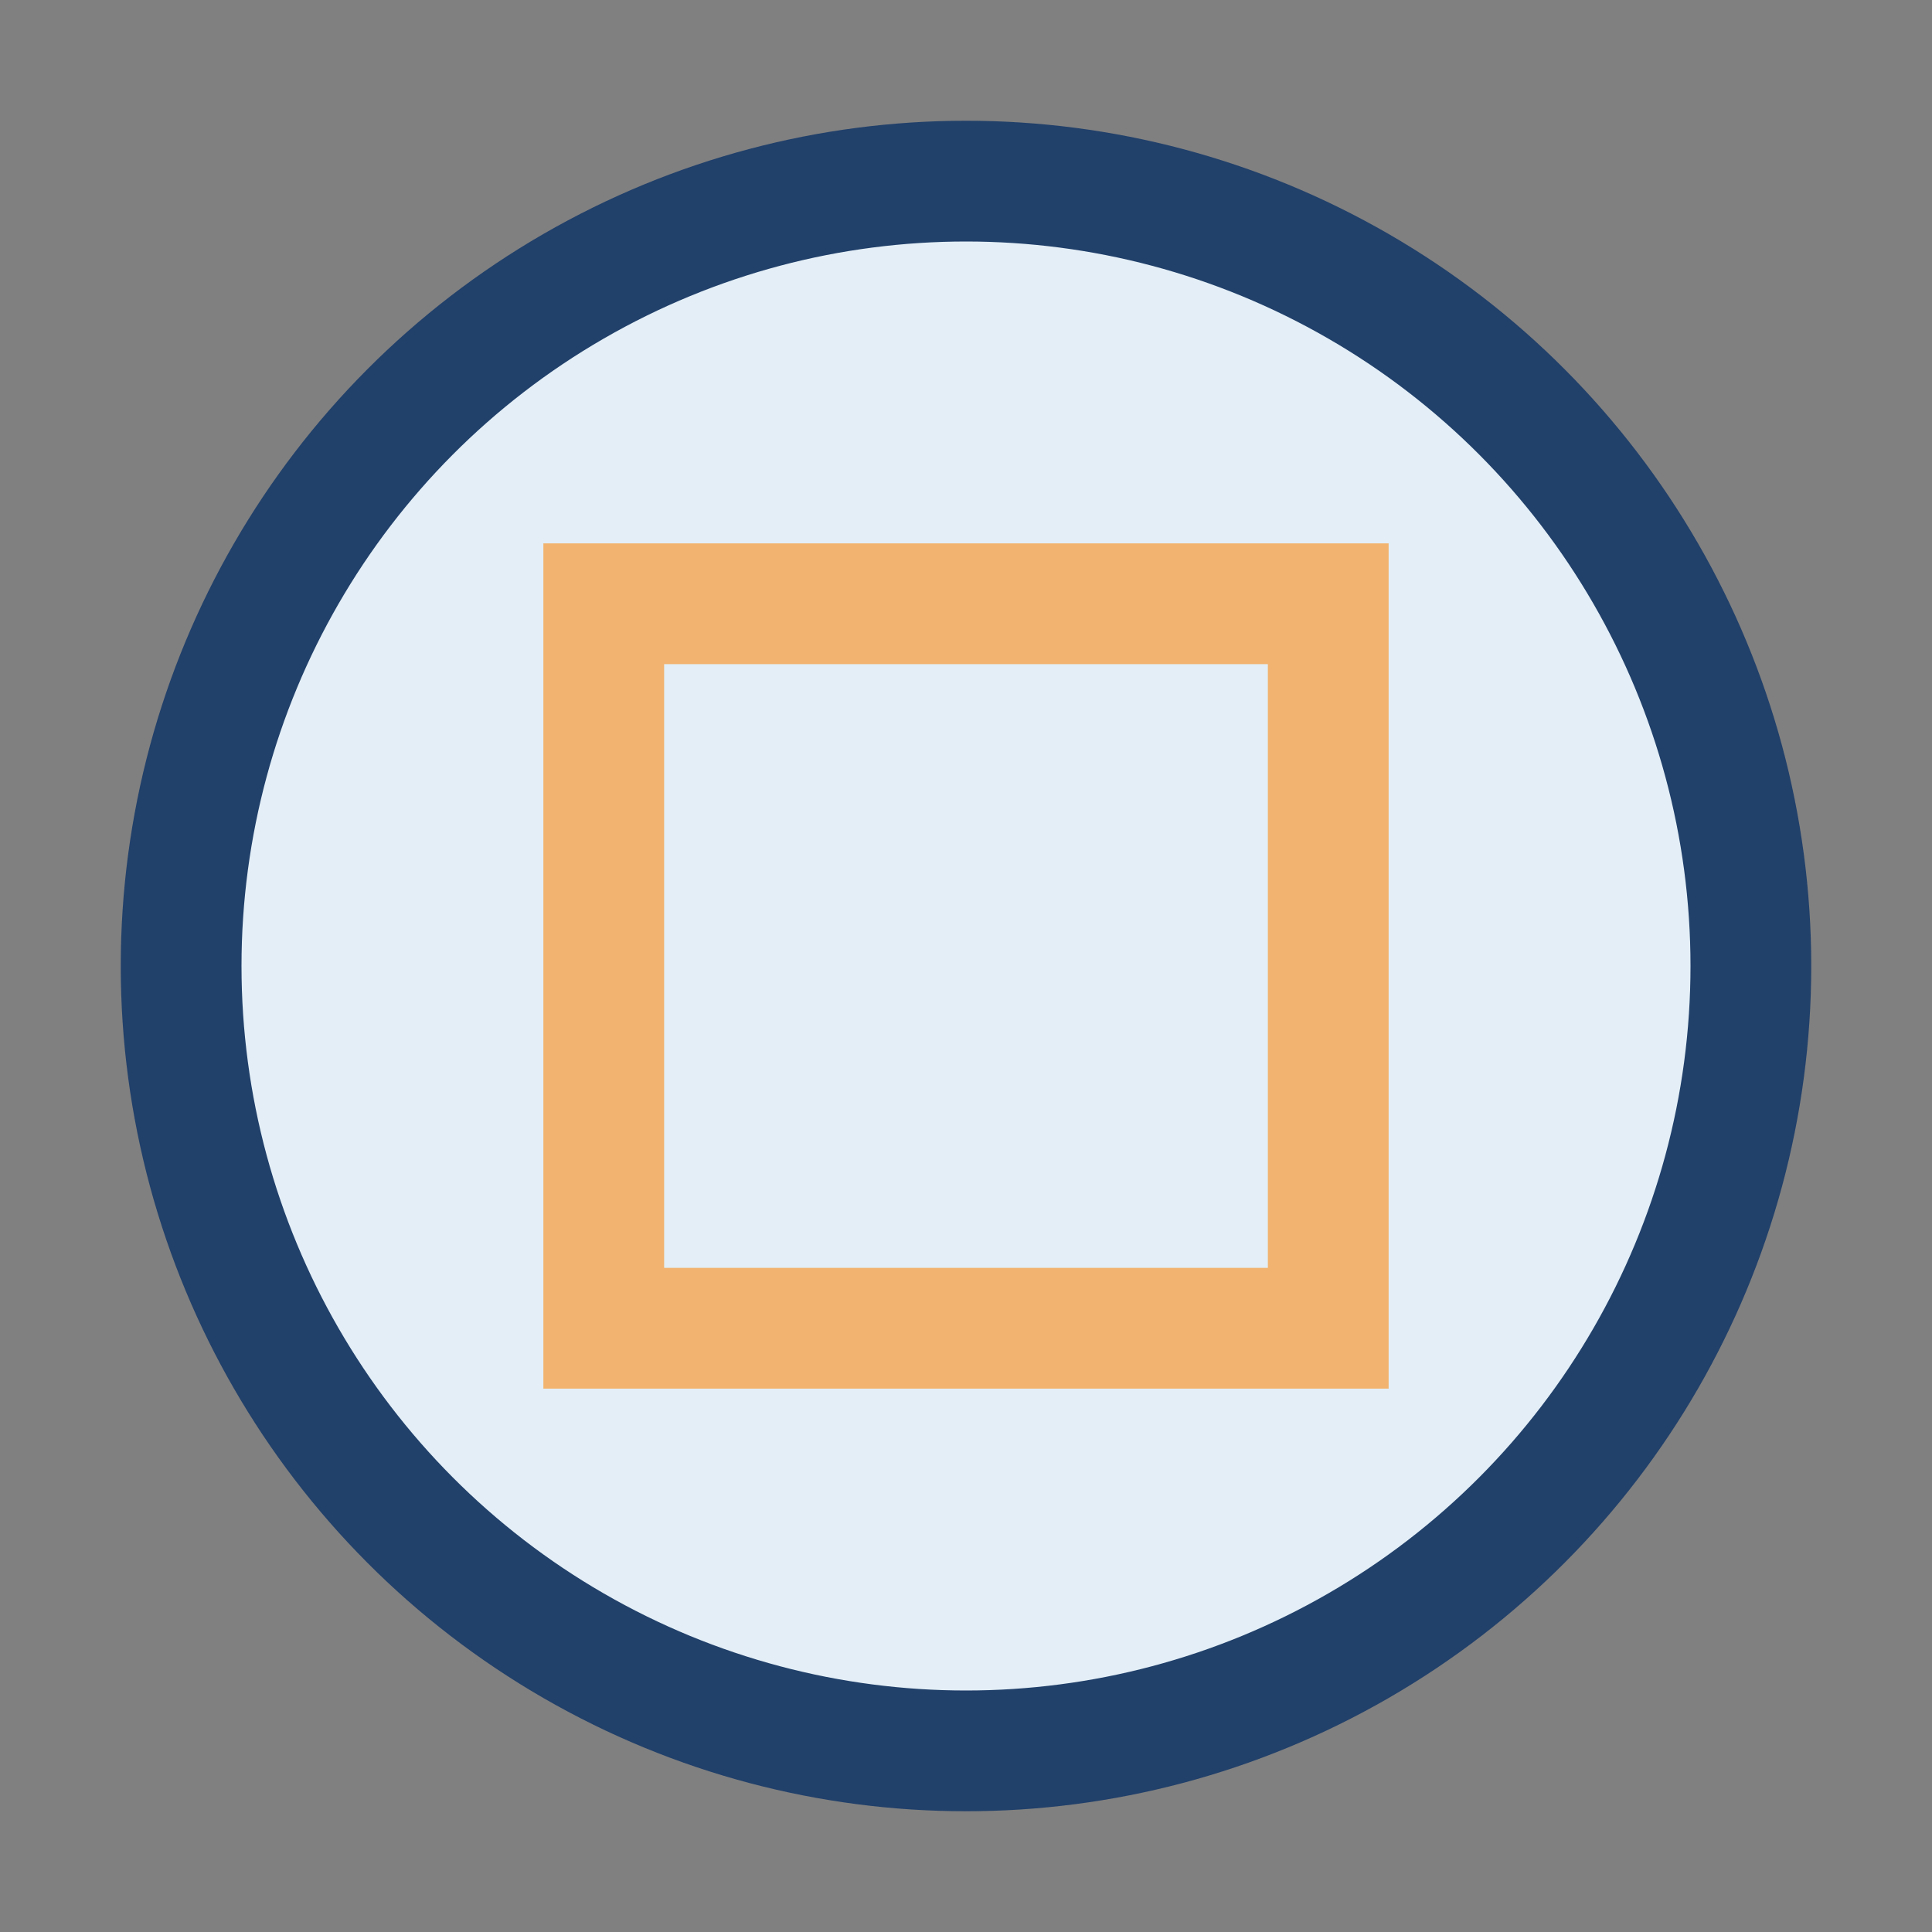
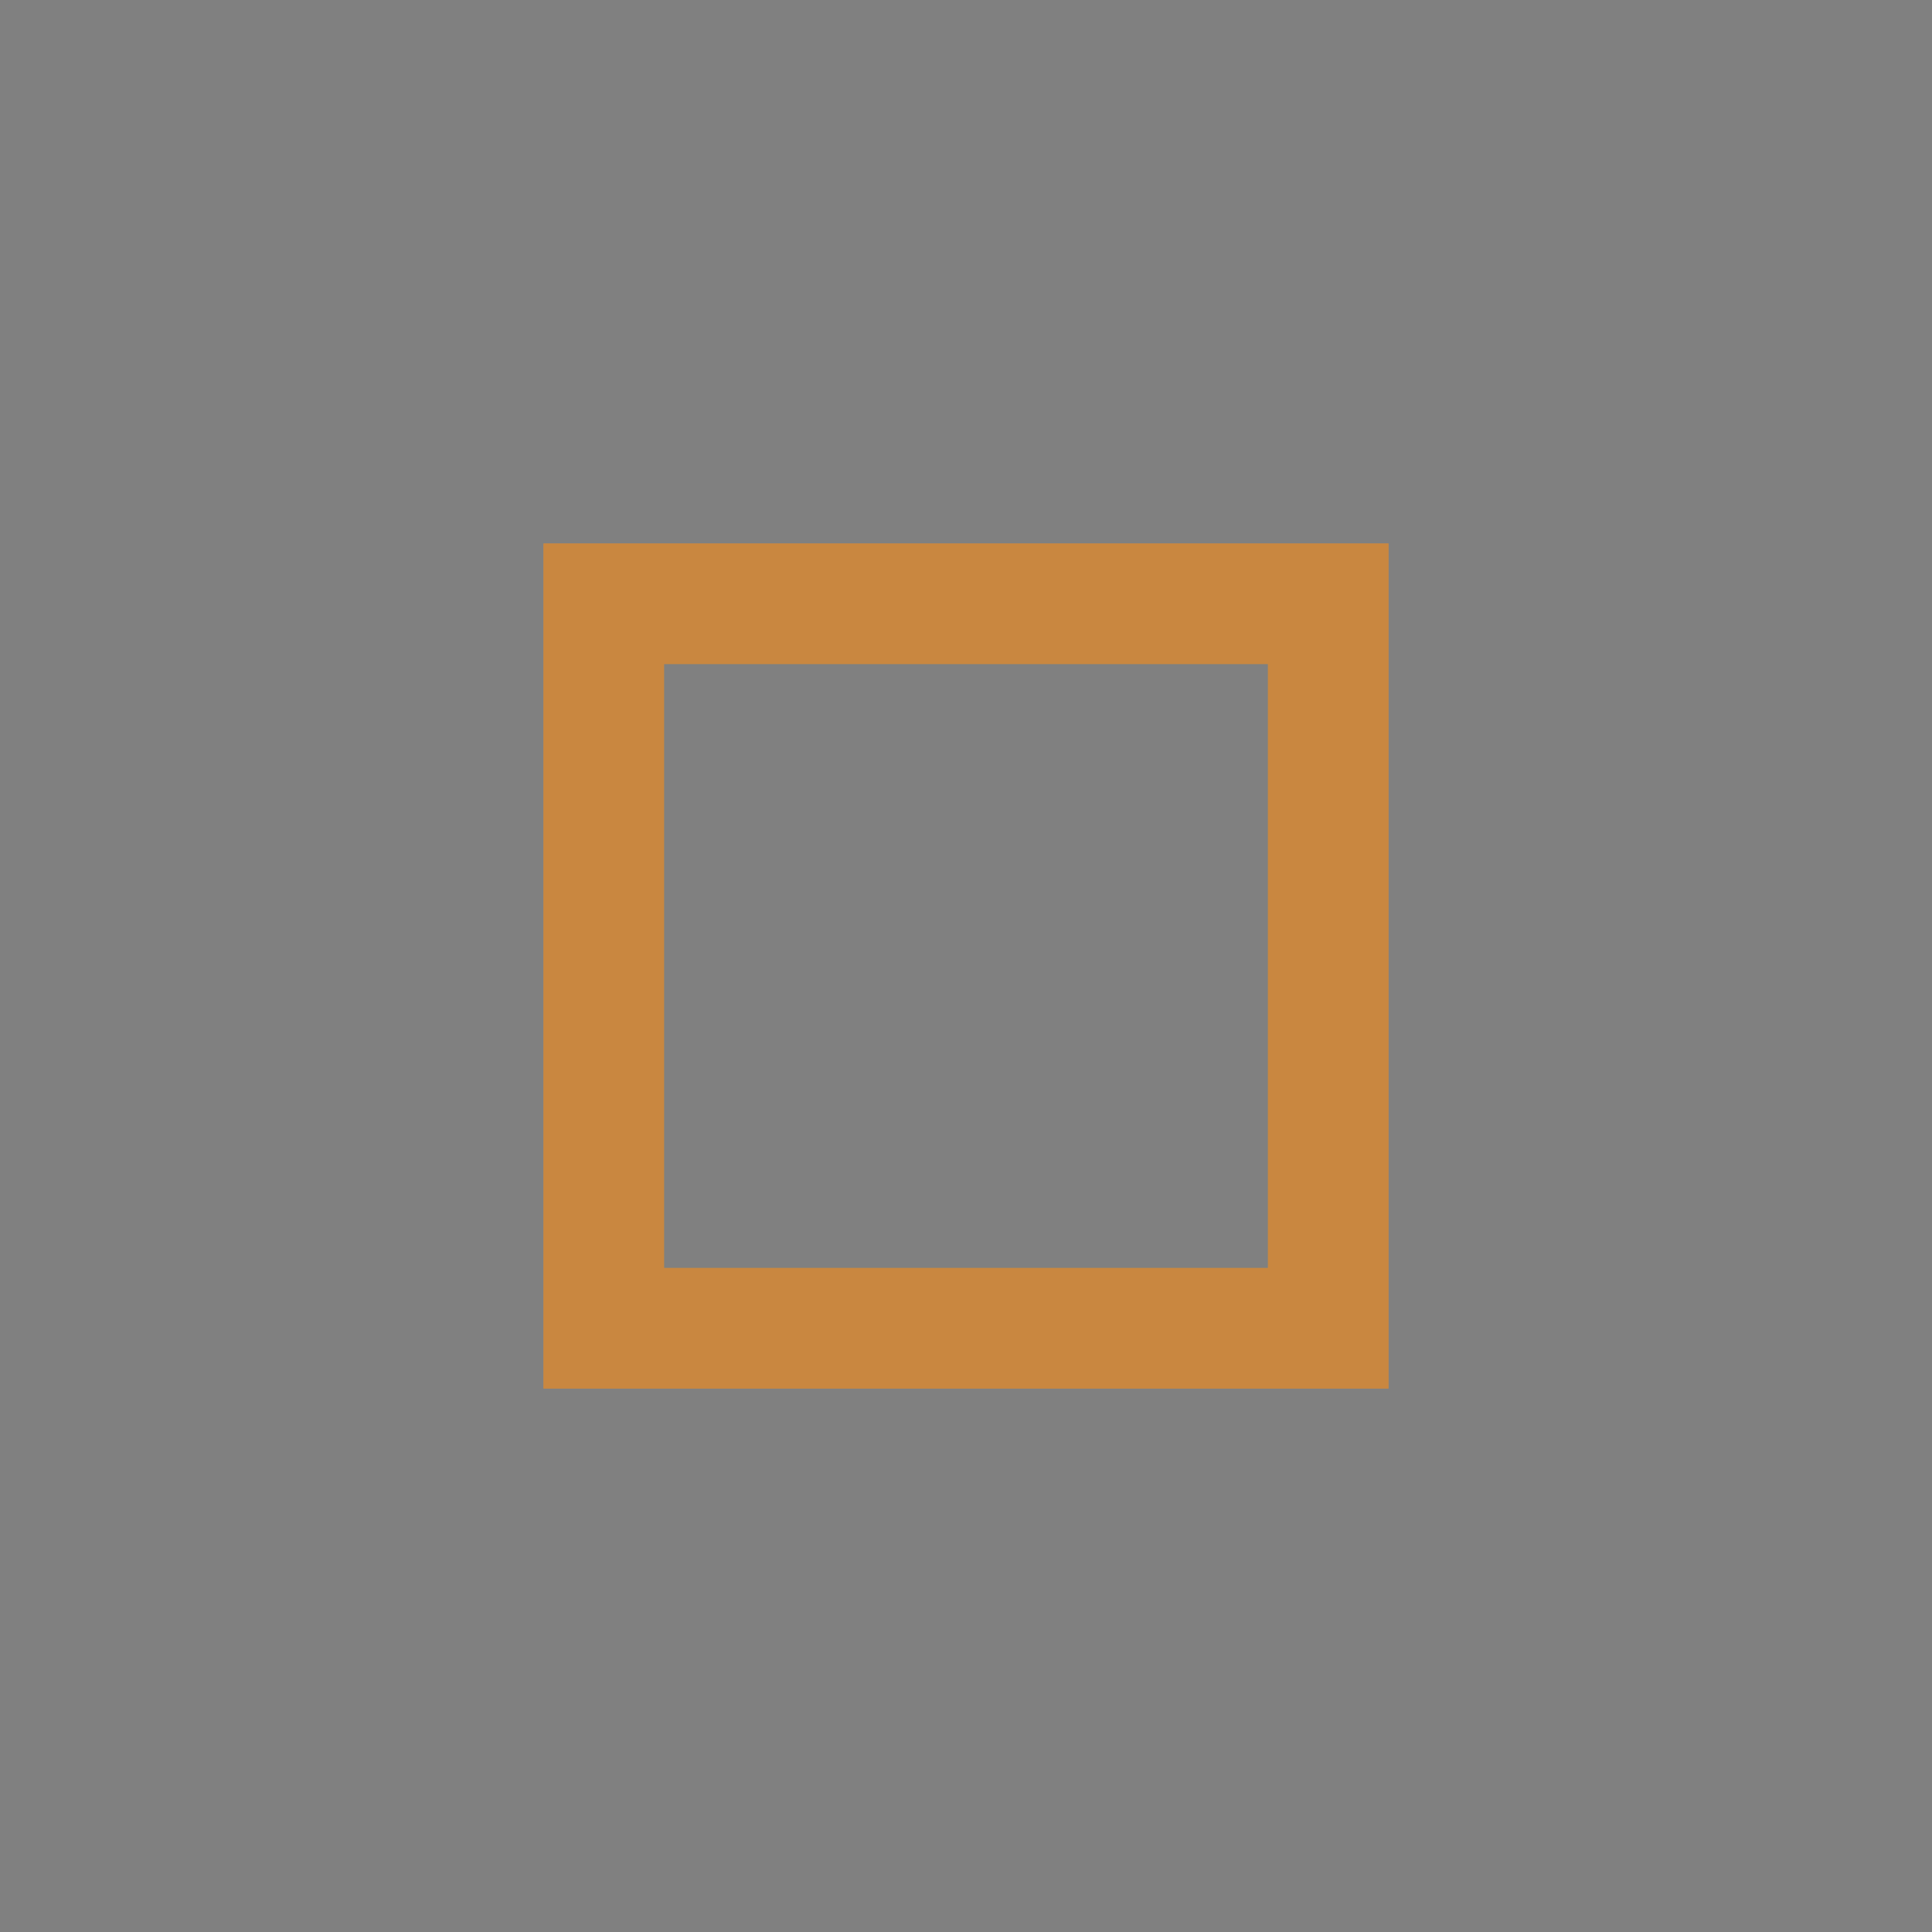
<svg xmlns="http://www.w3.org/2000/svg" width="32" height="32" viewBox="0 0 32 32">
  <rect x="0" y="0" width="32" height="32" fill="#808080" stroke="none" />
-   <circle cx="16" cy="16" r="13" fill="#E3EEF6" stroke="#21406A" stroke-width="2" />
  <rect x="10" y="10" width="12" height="12" fill="none" stroke="#FA8C16" stroke-width="2" opacity=".6" />
</svg>